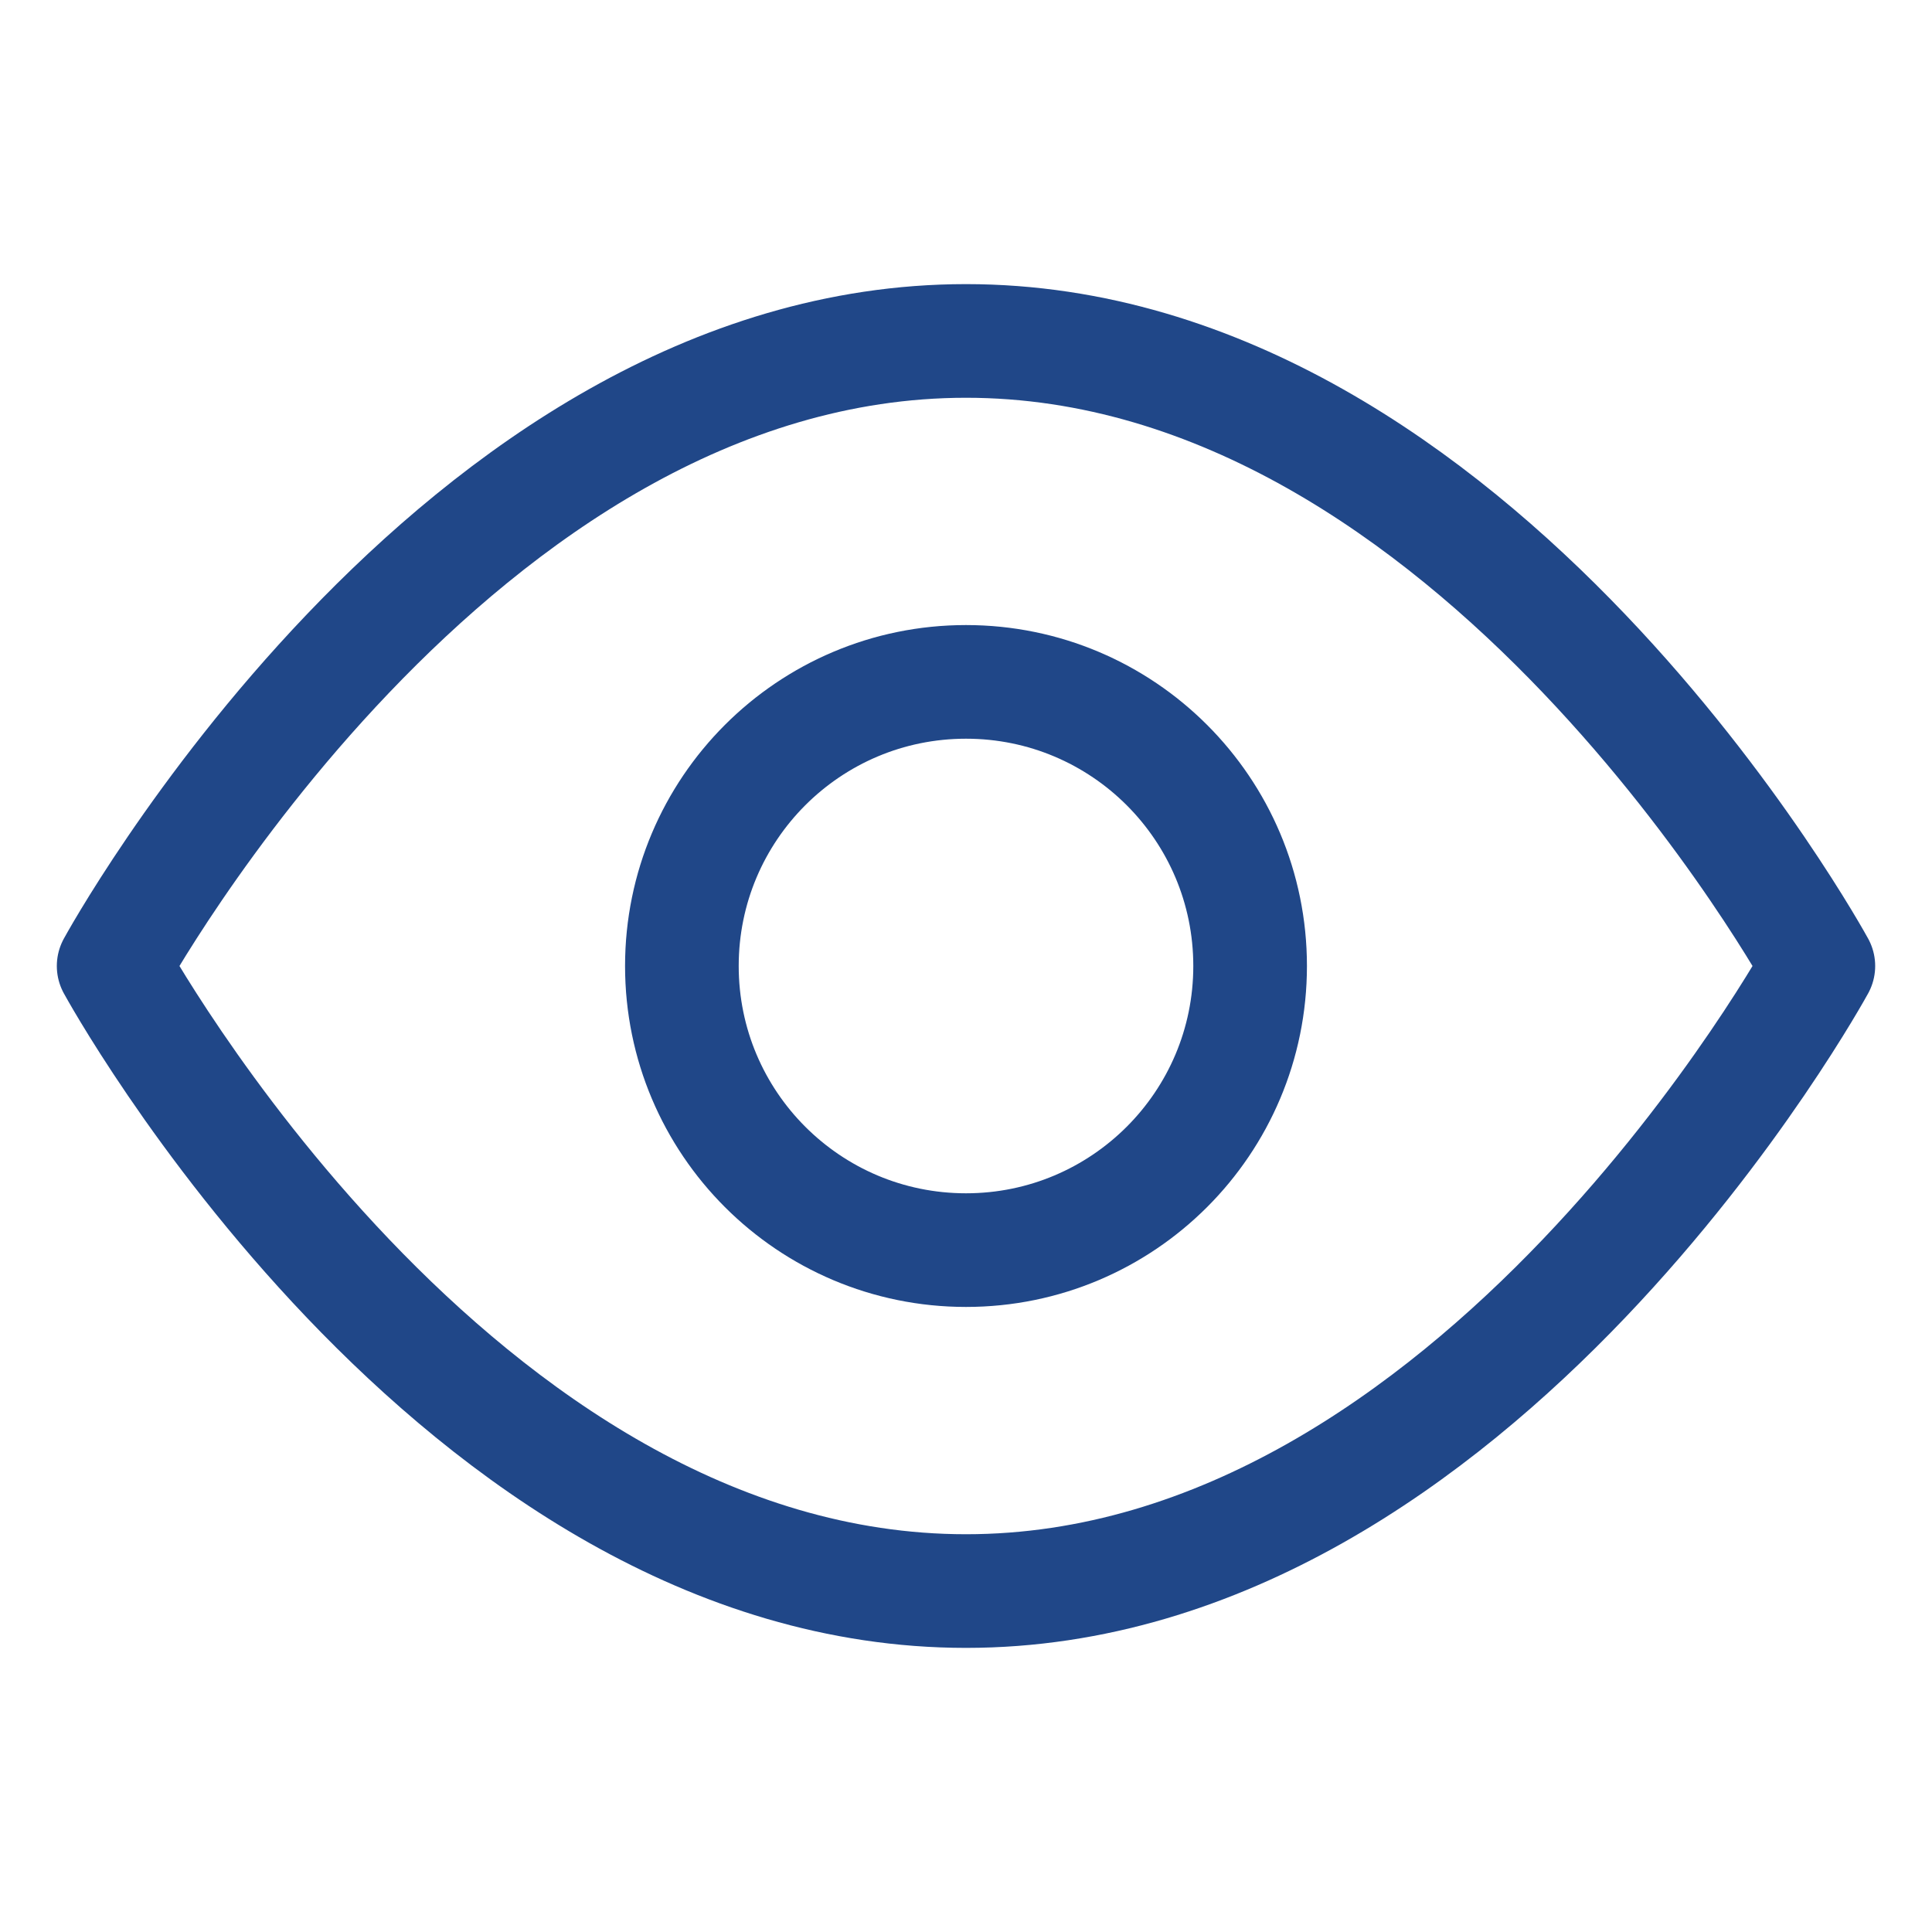
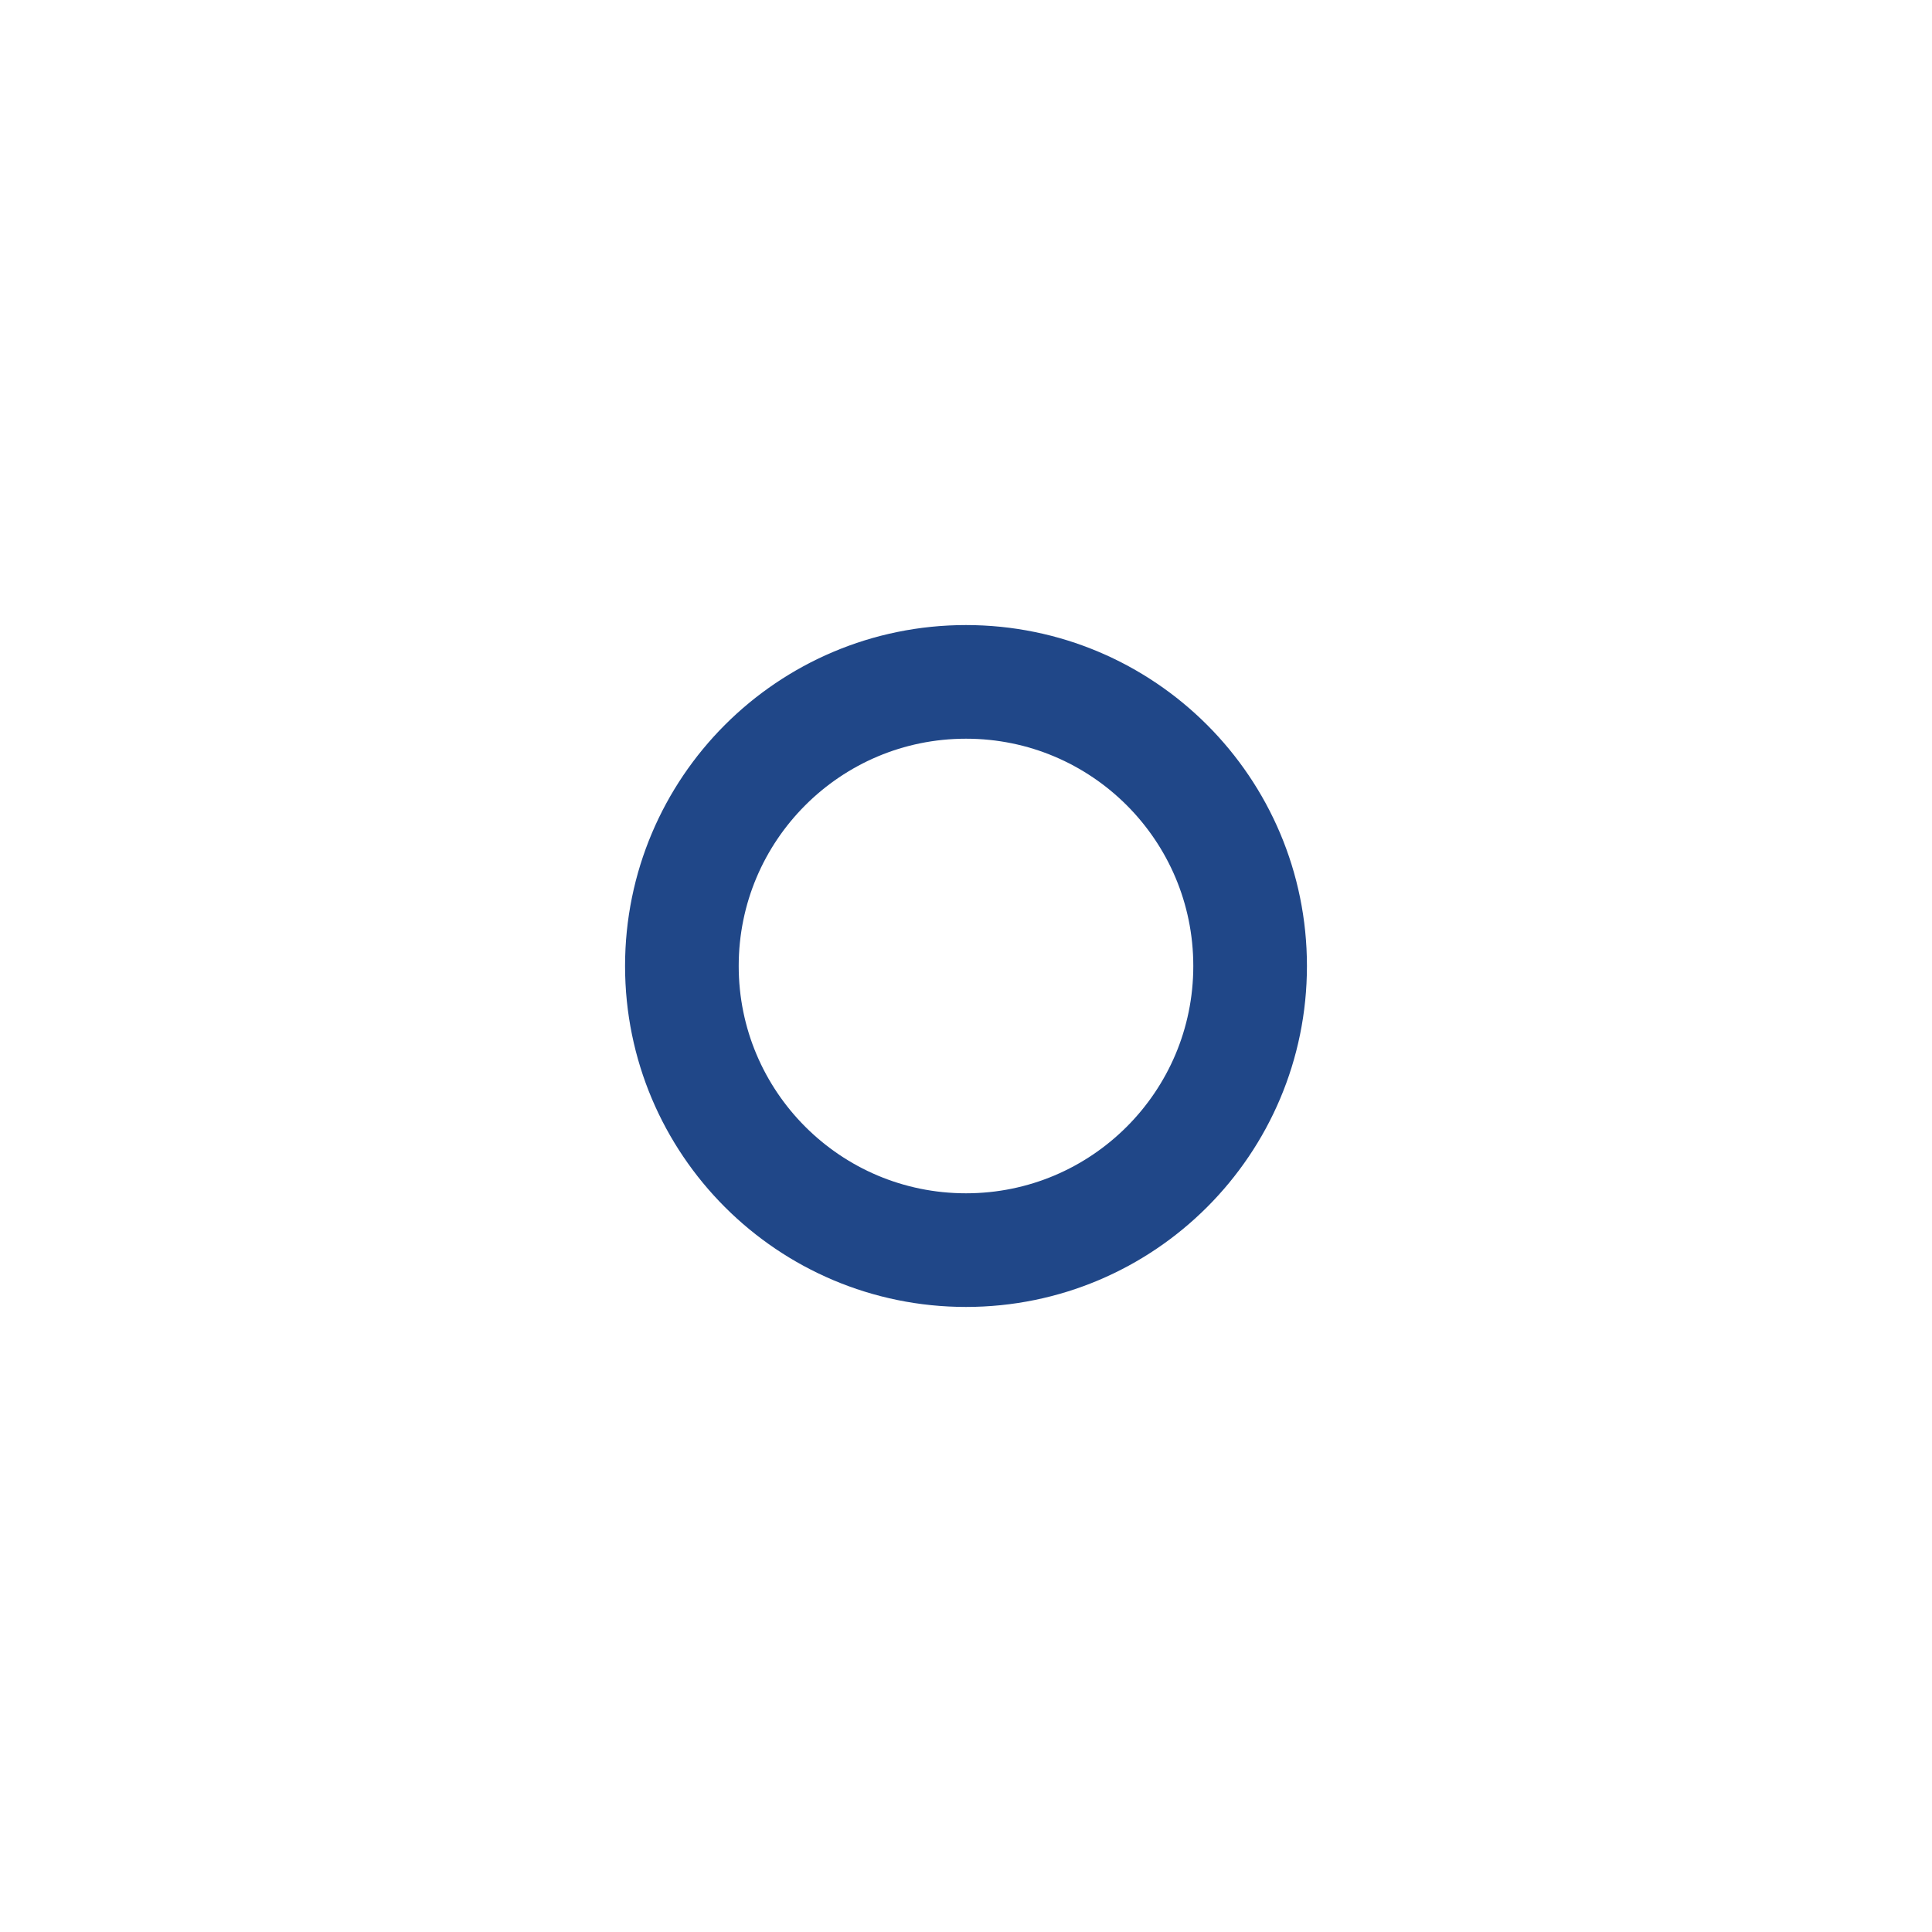
<svg xmlns="http://www.w3.org/2000/svg" width="17" height="17" viewBox="0 0 17 17" fill="none">
  <g clip-path="url(#clip0_18_2681)">
-     <path d="M1 8.5C1 8.5 4 3 8.5 3C13 3 16 8.5 16 8.5C16 8.5 13 14 8.5 14C4 14 1 8.5 1 8.5Z" stroke="#204788" stroke-miterlimit="10" stroke-linecap="round" stroke-linejoin="round" />
    <path d="M8.5 11C9.881 11 11 9.881 11 8.5C11 7.119 9.881 6 8.5 6C7.119 6 6 7.119 6 8.5C6 9.881 7.119 11 8.5 11Z" stroke="#204788" stroke-miterlimit="10" stroke-linecap="round" stroke-linejoin="round" />
  </g>
  <defs>
    <clipPath id="clip0_18_2681">
      <rect width="16" height="16" fill="white" transform="translate(0.5 0.5)" />
    </clipPath>
  </defs>
</svg>